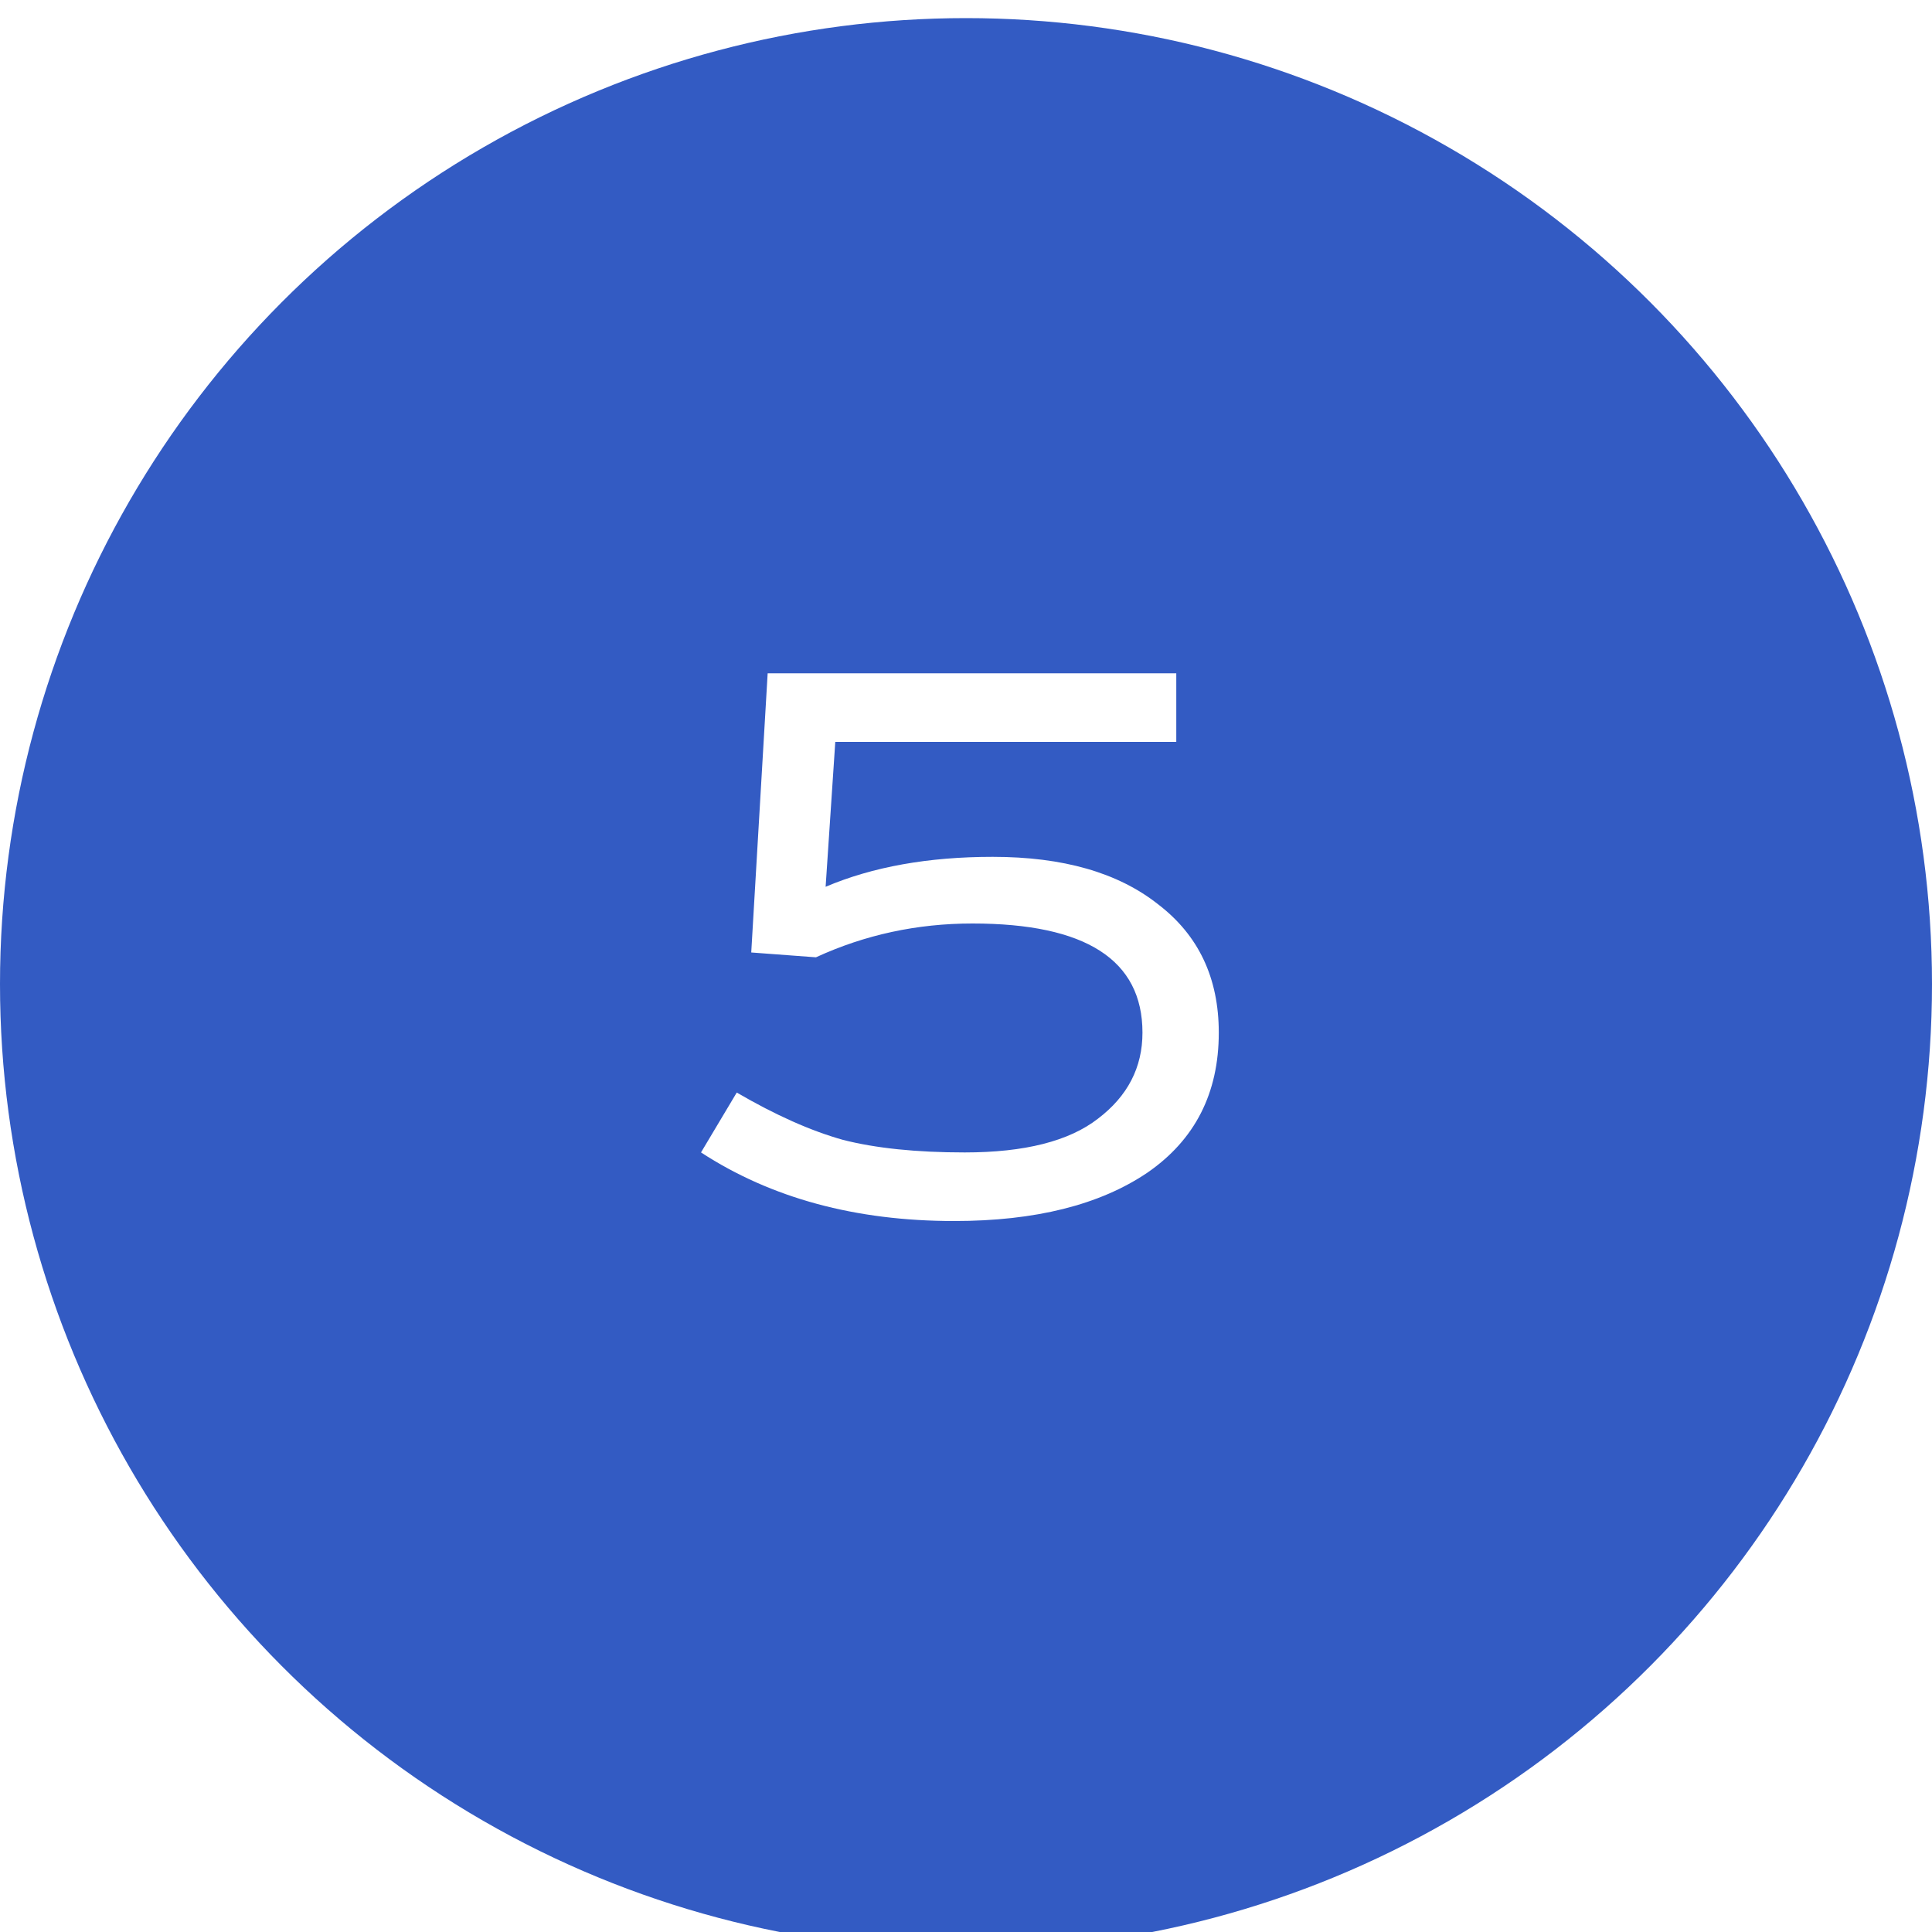
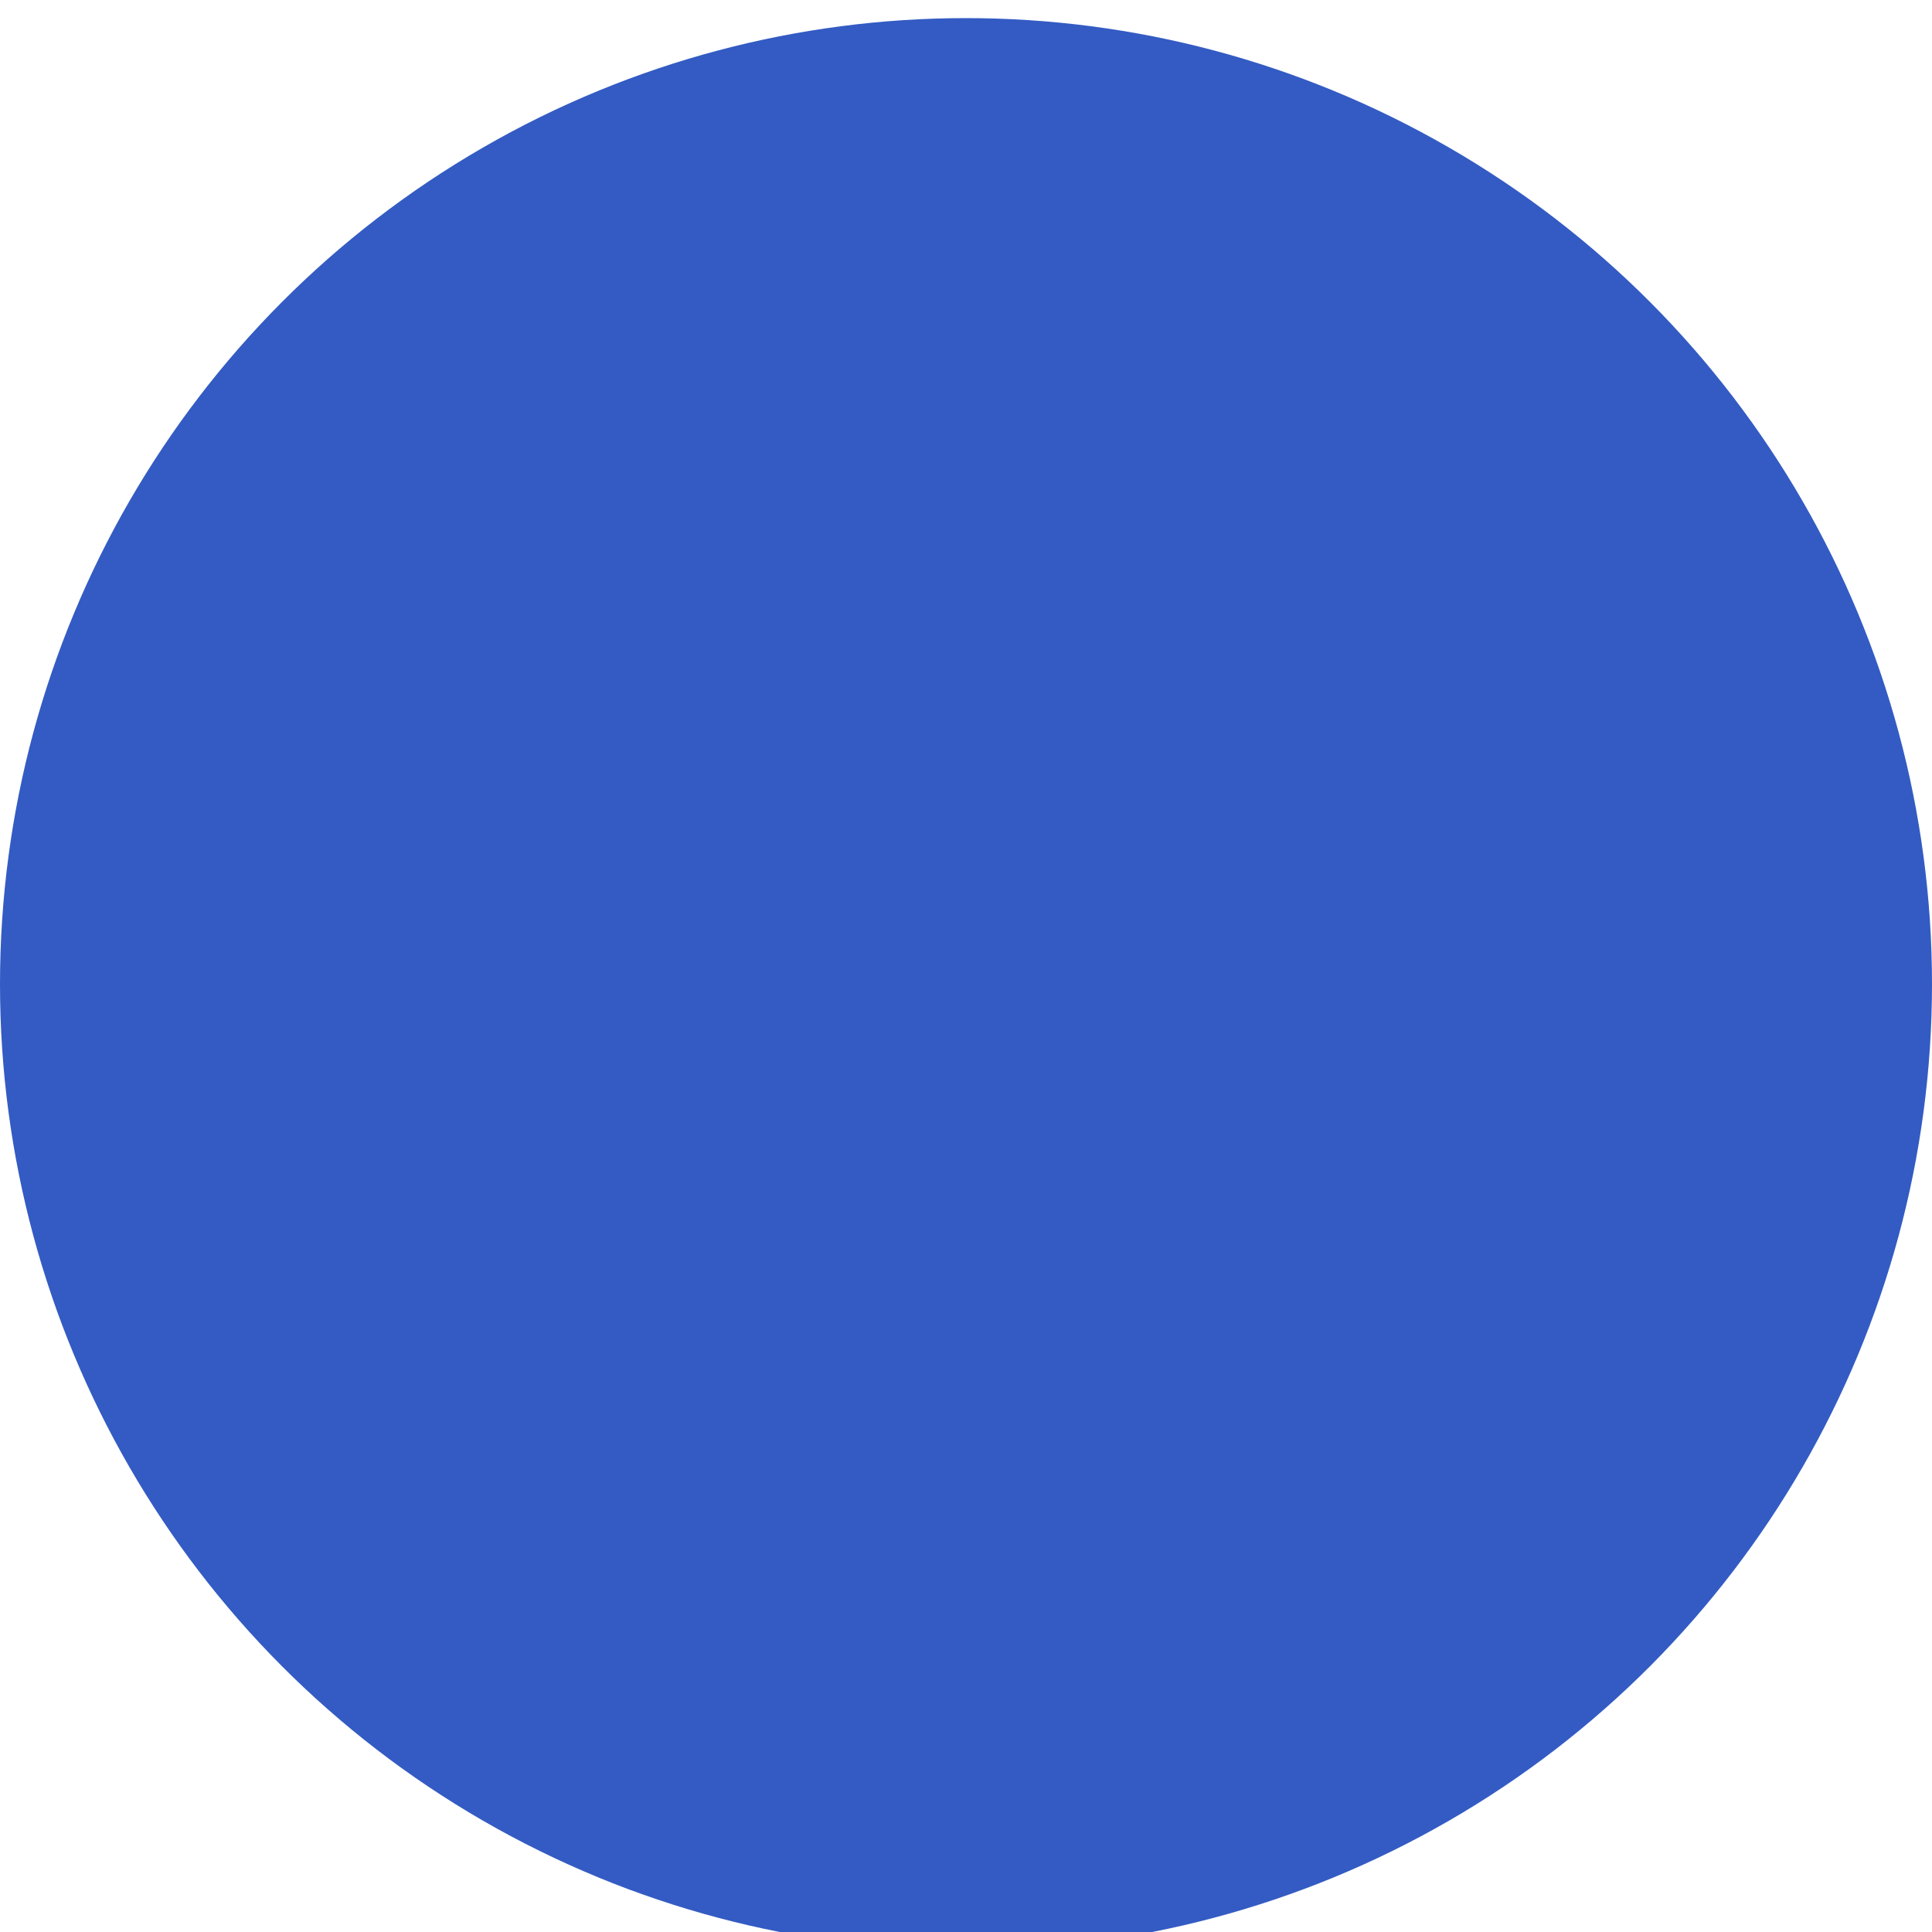
<svg xmlns="http://www.w3.org/2000/svg" width="320" height="320" viewBox="0 0 320 320" fill="none">
  <g filter="url(#filter0_i_2036_4548)">
    <circle cx="160" cy="160" r="160" fill="#335BC3" />
  </g>
-   <path d="M135.149 158.56L124.429 157.76L127.149 111.52H194.829V122.88H138.349L136.749 146.88C144.536 143.573 153.763 141.92 164.429 141.92C176.056 141.92 185.176 144.533 191.789 149.76C198.509 154.88 201.869 161.973 201.869 171.04C201.869 181.067 197.923 188.8 190.029 194.24C182.136 199.573 171.469 202.24 158.029 202.24C141.709 202.24 127.736 198.453 116.109 190.88L122.029 180.96C128.429 184.693 134.296 187.307 139.629 188.8C145.069 190.187 151.789 190.88 159.789 190.88C169.709 190.88 177.069 189.013 181.869 185.28C186.776 181.547 189.229 176.8 189.229 171.04C189.229 158.987 179.843 152.96 161.069 152.96C151.896 152.96 143.256 154.827 135.149 158.56Z" fill="white" />
  <defs>
    <filter id="filter0_i_2036_4548" x="0" y="0" width="320" height="332" filterUnits="userSpaceOnUse" color-interpolation-filters="sRGB">
      <feFlood flood-opacity="0" result="BackgroundImageFix" />
      <feBlend mode="normal" in="SourceGraphic" in2="BackgroundImageFix" result="shape" />
      <feColorMatrix in="SourceAlpha" type="matrix" values="0 0 0 0 0 0 0 0 0 0 0 0 0 0 0 0 0 0 127 0" result="hardAlpha" />
      <feOffset dy="3" />
      <feGaussianBlur stdDeviation="17" />
      <feComposite in2="hardAlpha" operator="arithmetic" k2="-1" k3="1" />
      <feColorMatrix type="matrix" values="0 0 0 0 1 0 0 0 0 1 0 0 0 0 1 0 0 0 0.15 0" />
      <feBlend mode="normal" in2="shape" result="effect1_innerShadow_2036_4548" />
    </filter>
  </defs>
</svg>